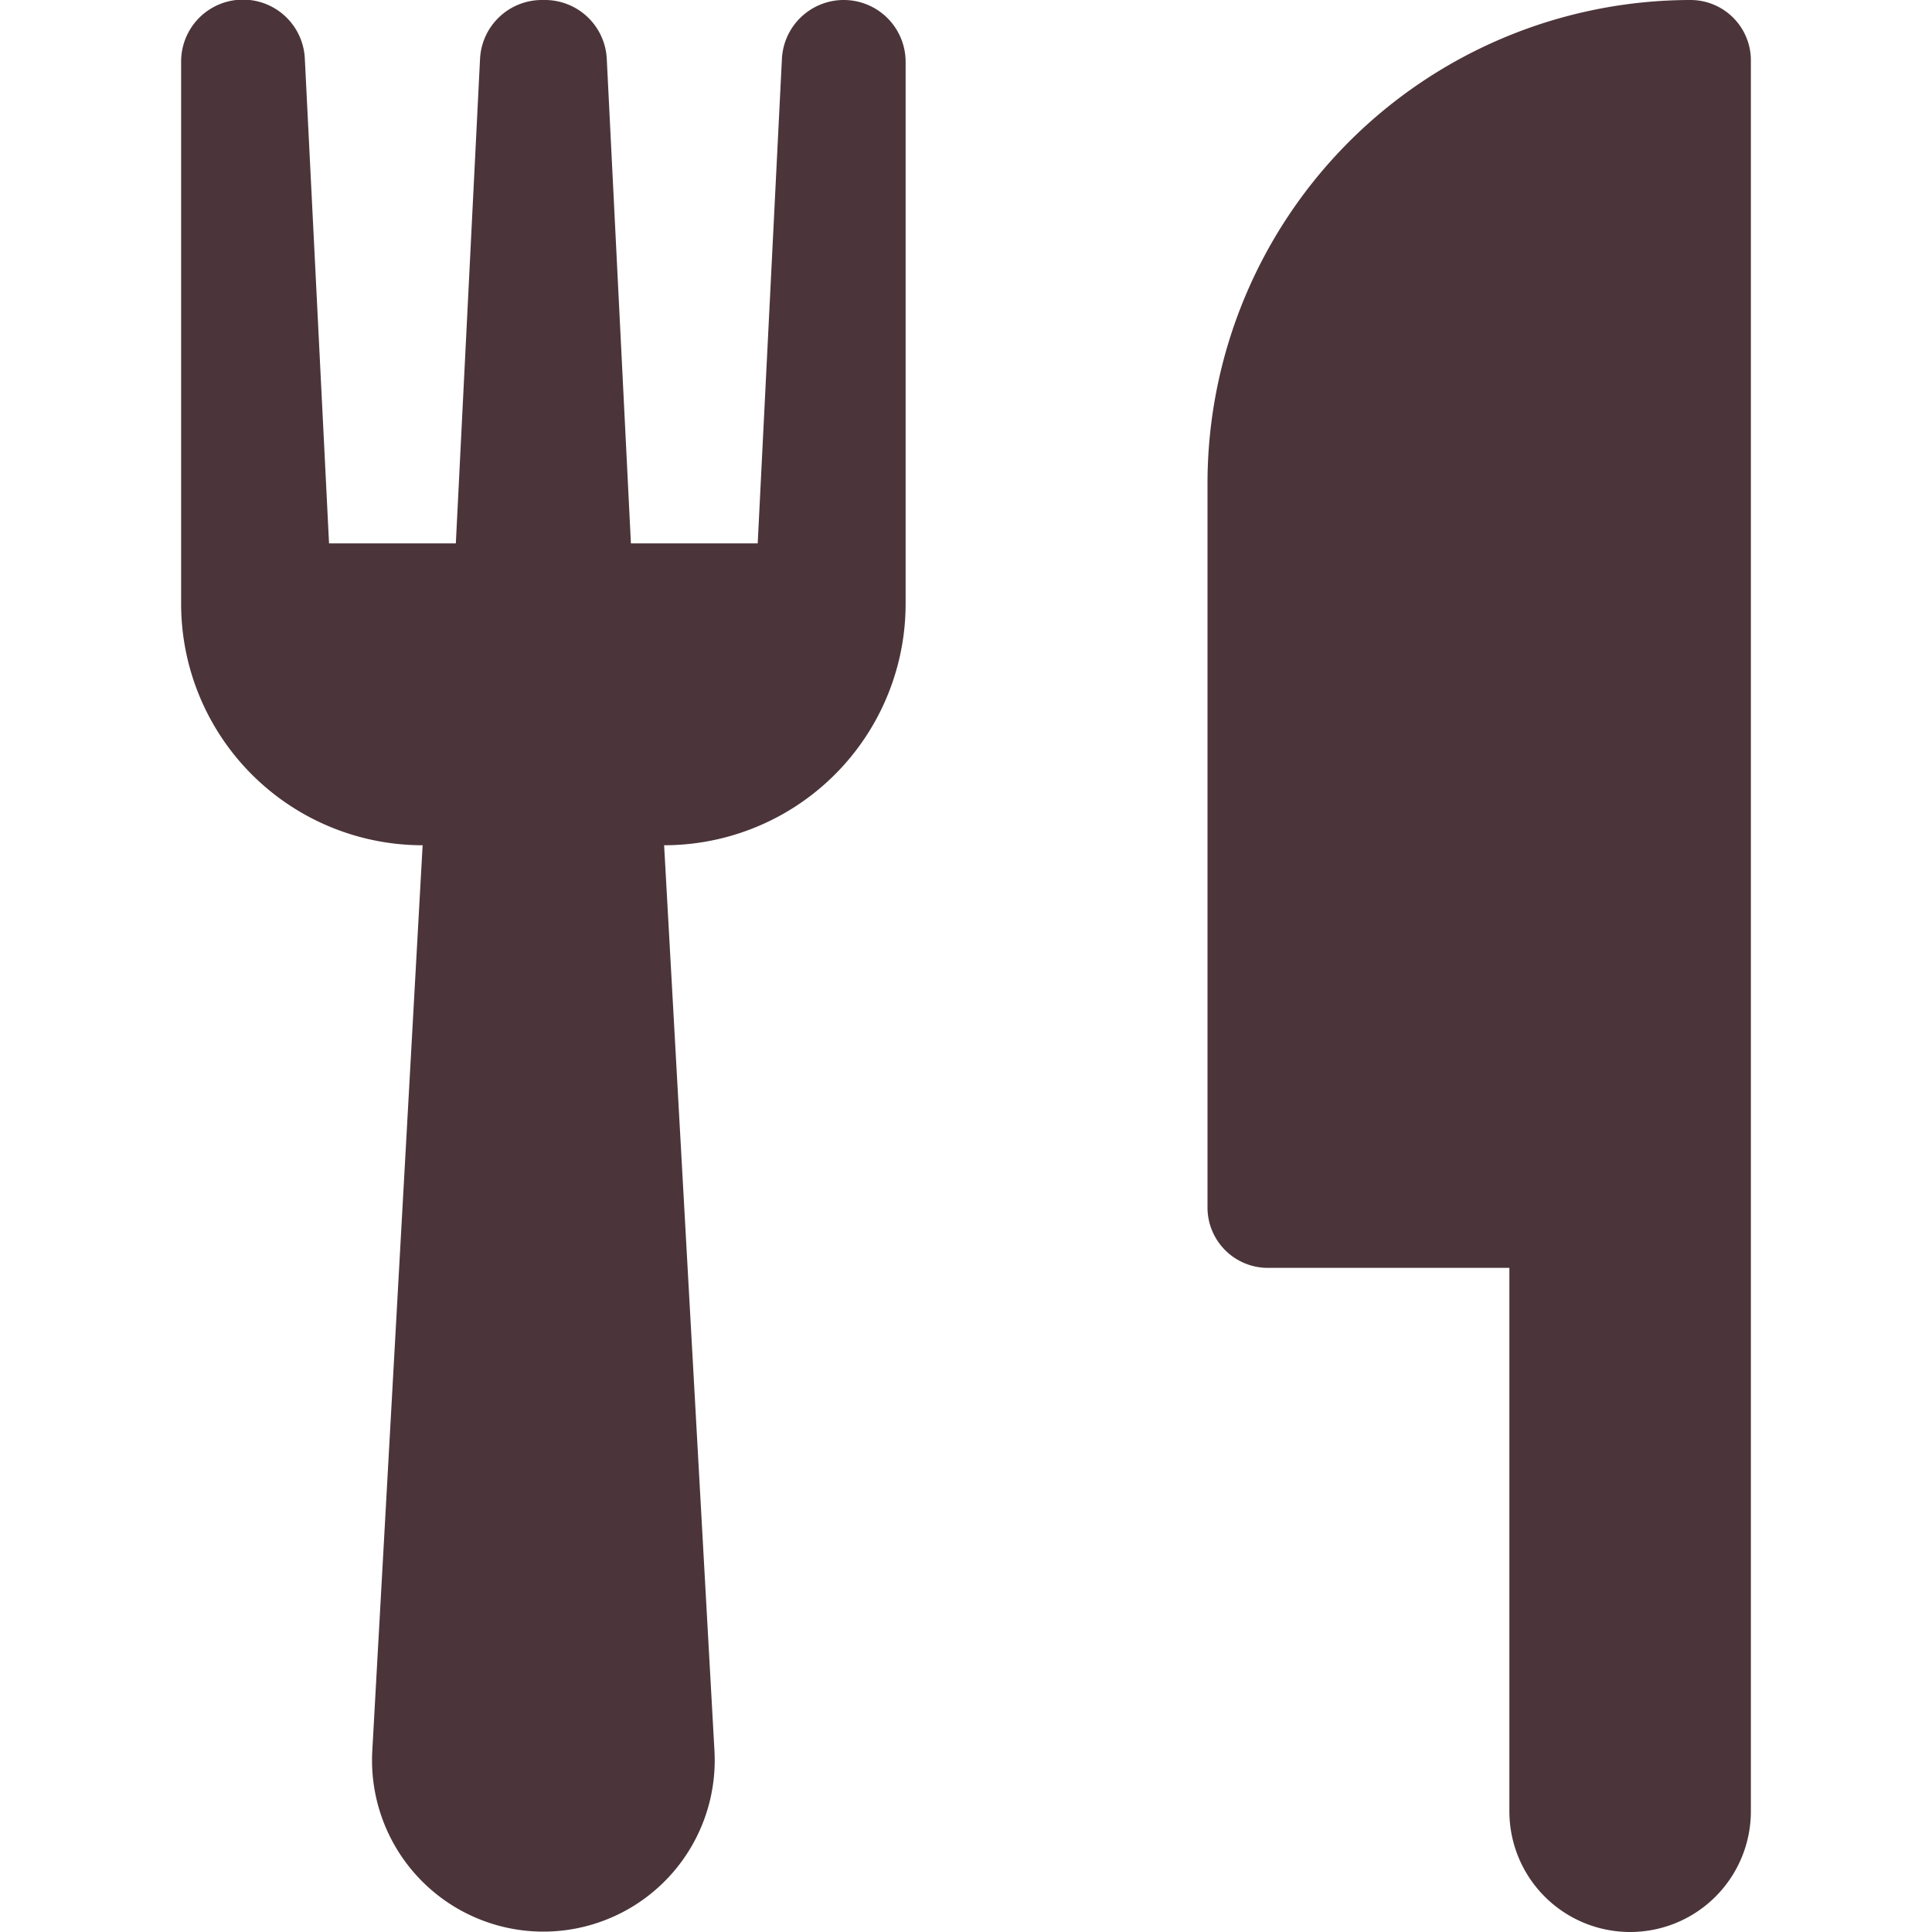
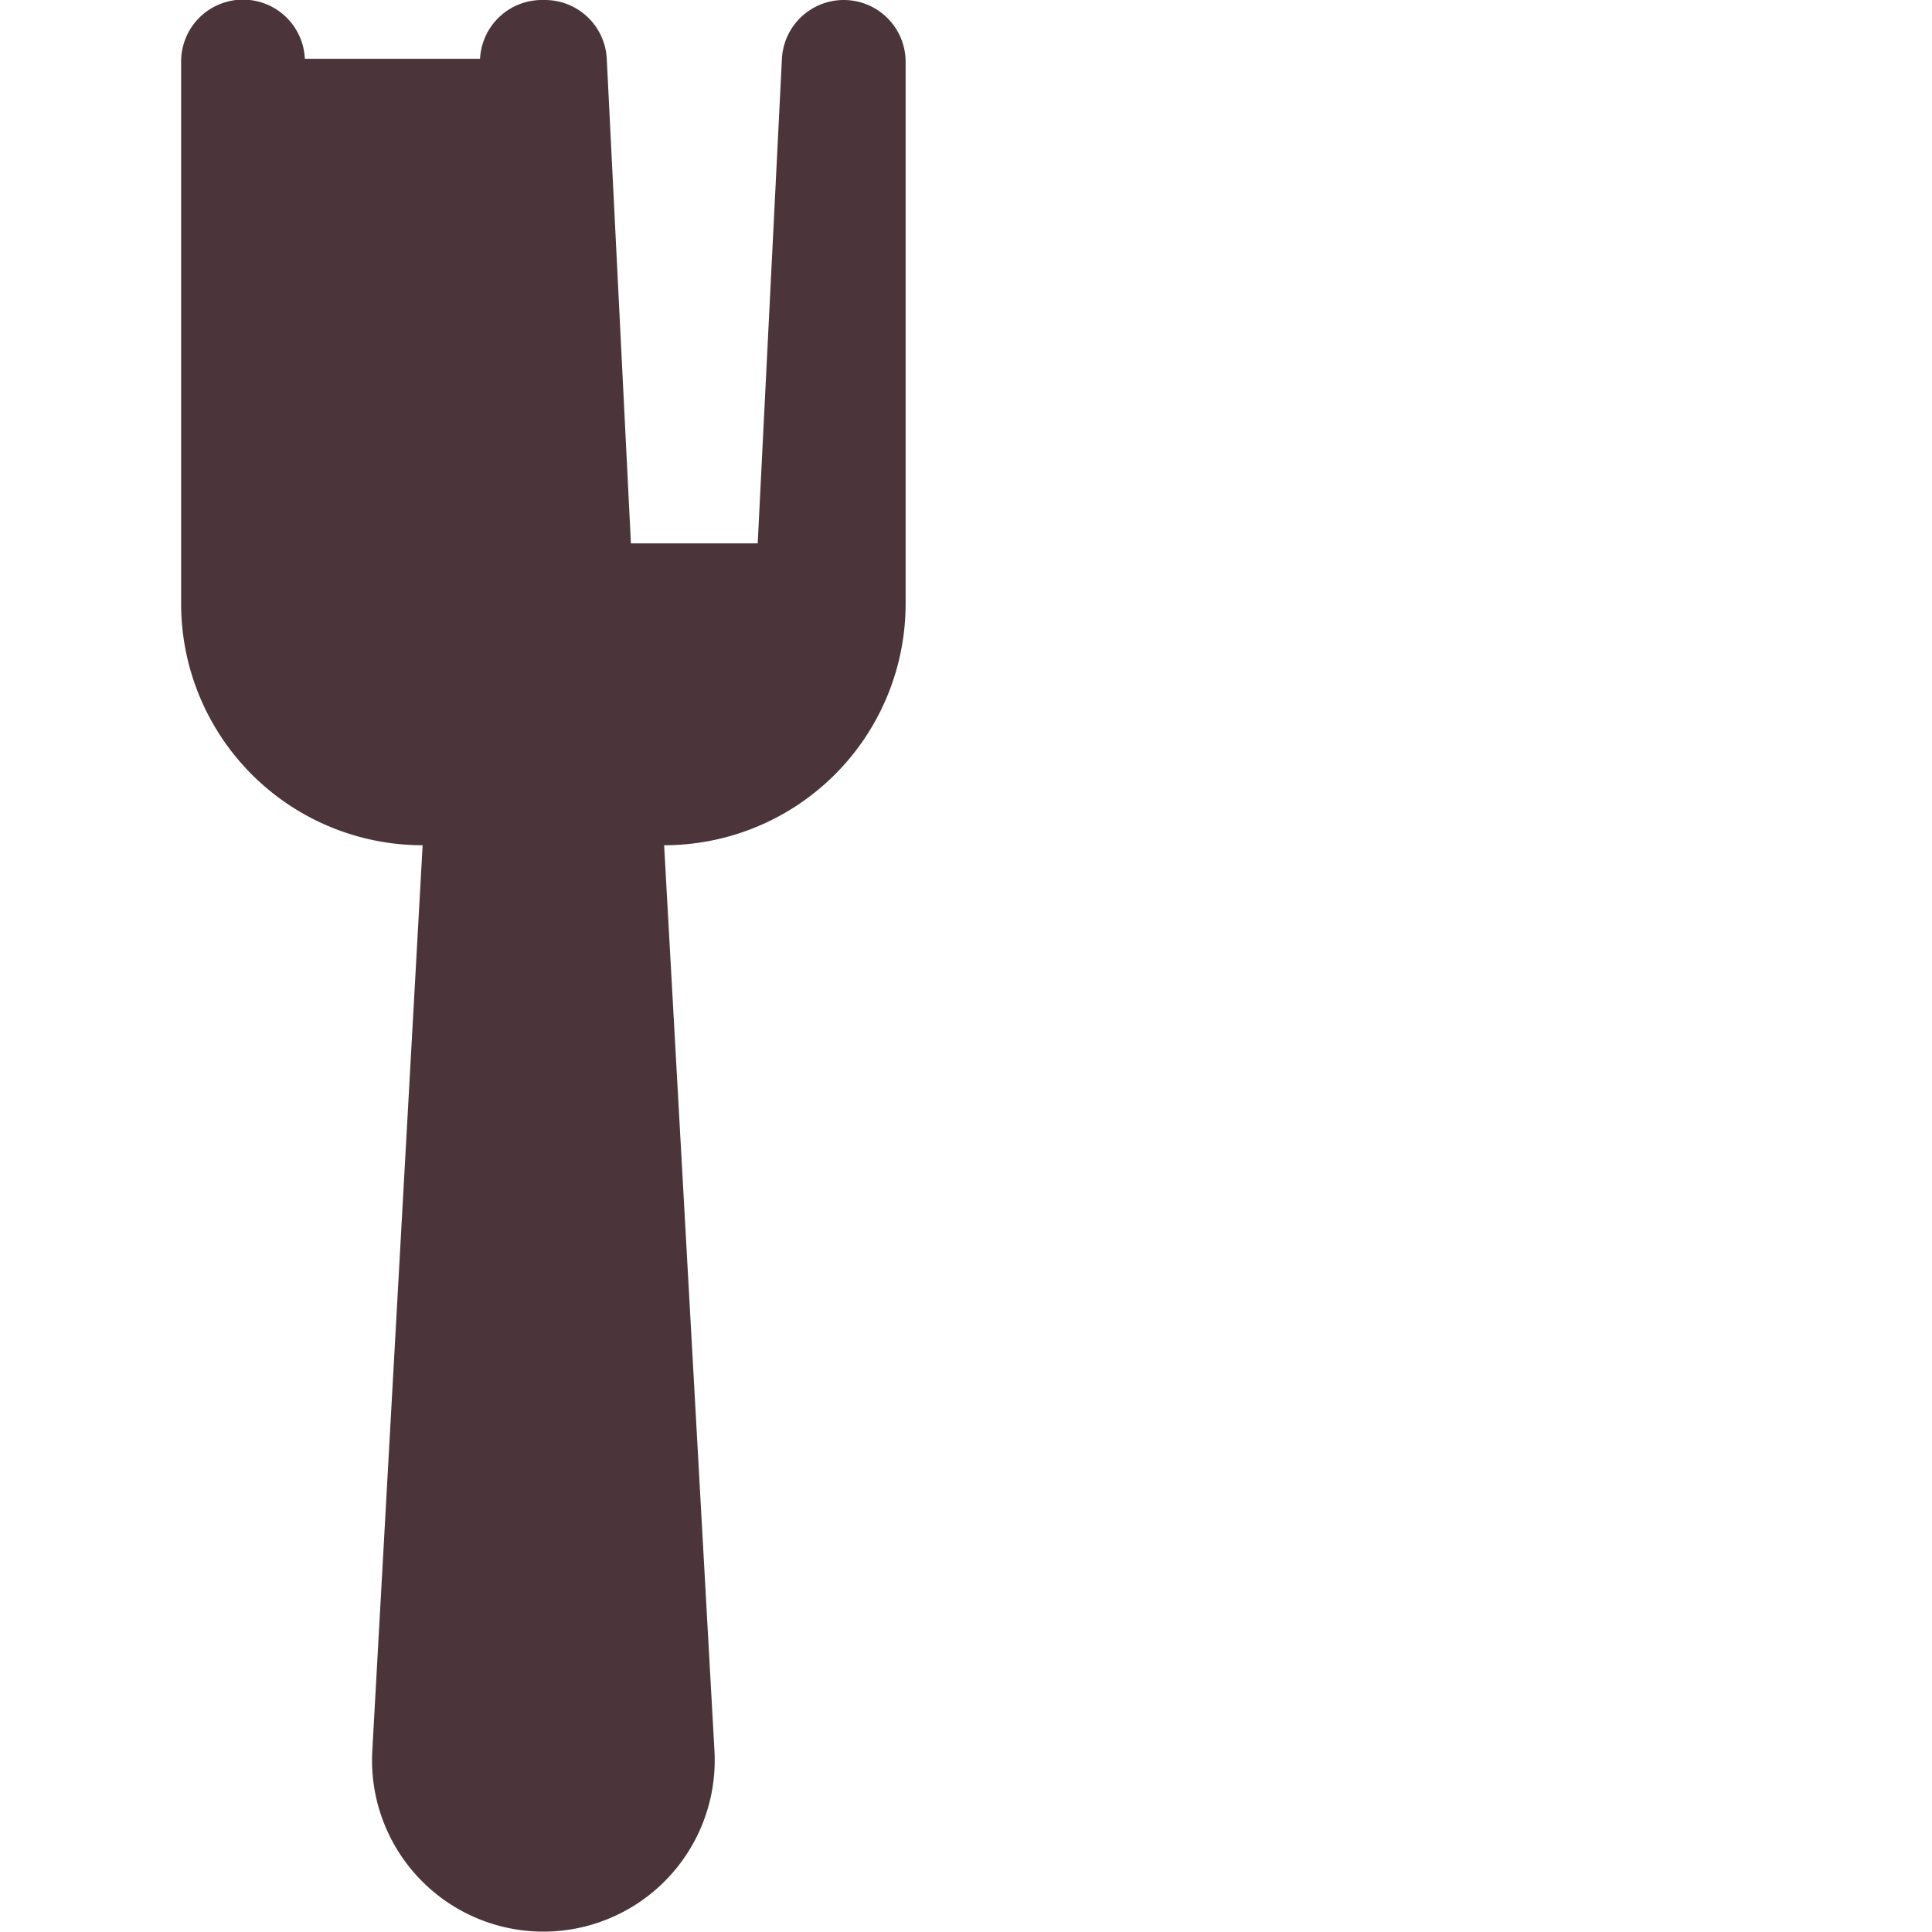
<svg xmlns="http://www.w3.org/2000/svg" width="32" height="32" viewBox="0 0 32 32">
  <g class="nc-icon-wrapper" fill="#4b353a">
-     <path data-color="color-2" d="M28,0a8.009,8.009,0,0,0-8,8V20a1,1,0,0,0,1,1h4v9a2,2,0,0,0,4,0V1A1,1,0,0,0,28,0Z" />
-     <path d="M13.975,0a1.026,1.026,0,0,0-1.024.974L12.55,9h-2.1l-.4-8.026A1.026,1.026,0,0,0,9.025,0h-.05A1.026,1.026,0,0,0,7.951.974L7.55,9H5.45L5.049.974A1.025,1.025,0,0,0,3,1.025V10a4,4,0,0,0,4,4L6.166,29.005a2.838,2.838,0,1,0,5.668,0L11,14a4,4,0,0,0,4-4V1.025A1.025,1.025,0,0,0,13.975,0Z" fill="#4b353a" />
+     <path d="M13.975,0a1.026,1.026,0,0,0-1.024.974L12.55,9h-2.1l-.4-8.026A1.026,1.026,0,0,0,9.025,0h-.05A1.026,1.026,0,0,0,7.951.974H5.45L5.049.974A1.025,1.025,0,0,0,3,1.025V10a4,4,0,0,0,4,4L6.166,29.005a2.838,2.838,0,1,0,5.668,0L11,14a4,4,0,0,0,4-4V1.025A1.025,1.025,0,0,0,13.975,0Z" fill="#4b353a" />
  </g>
</svg>